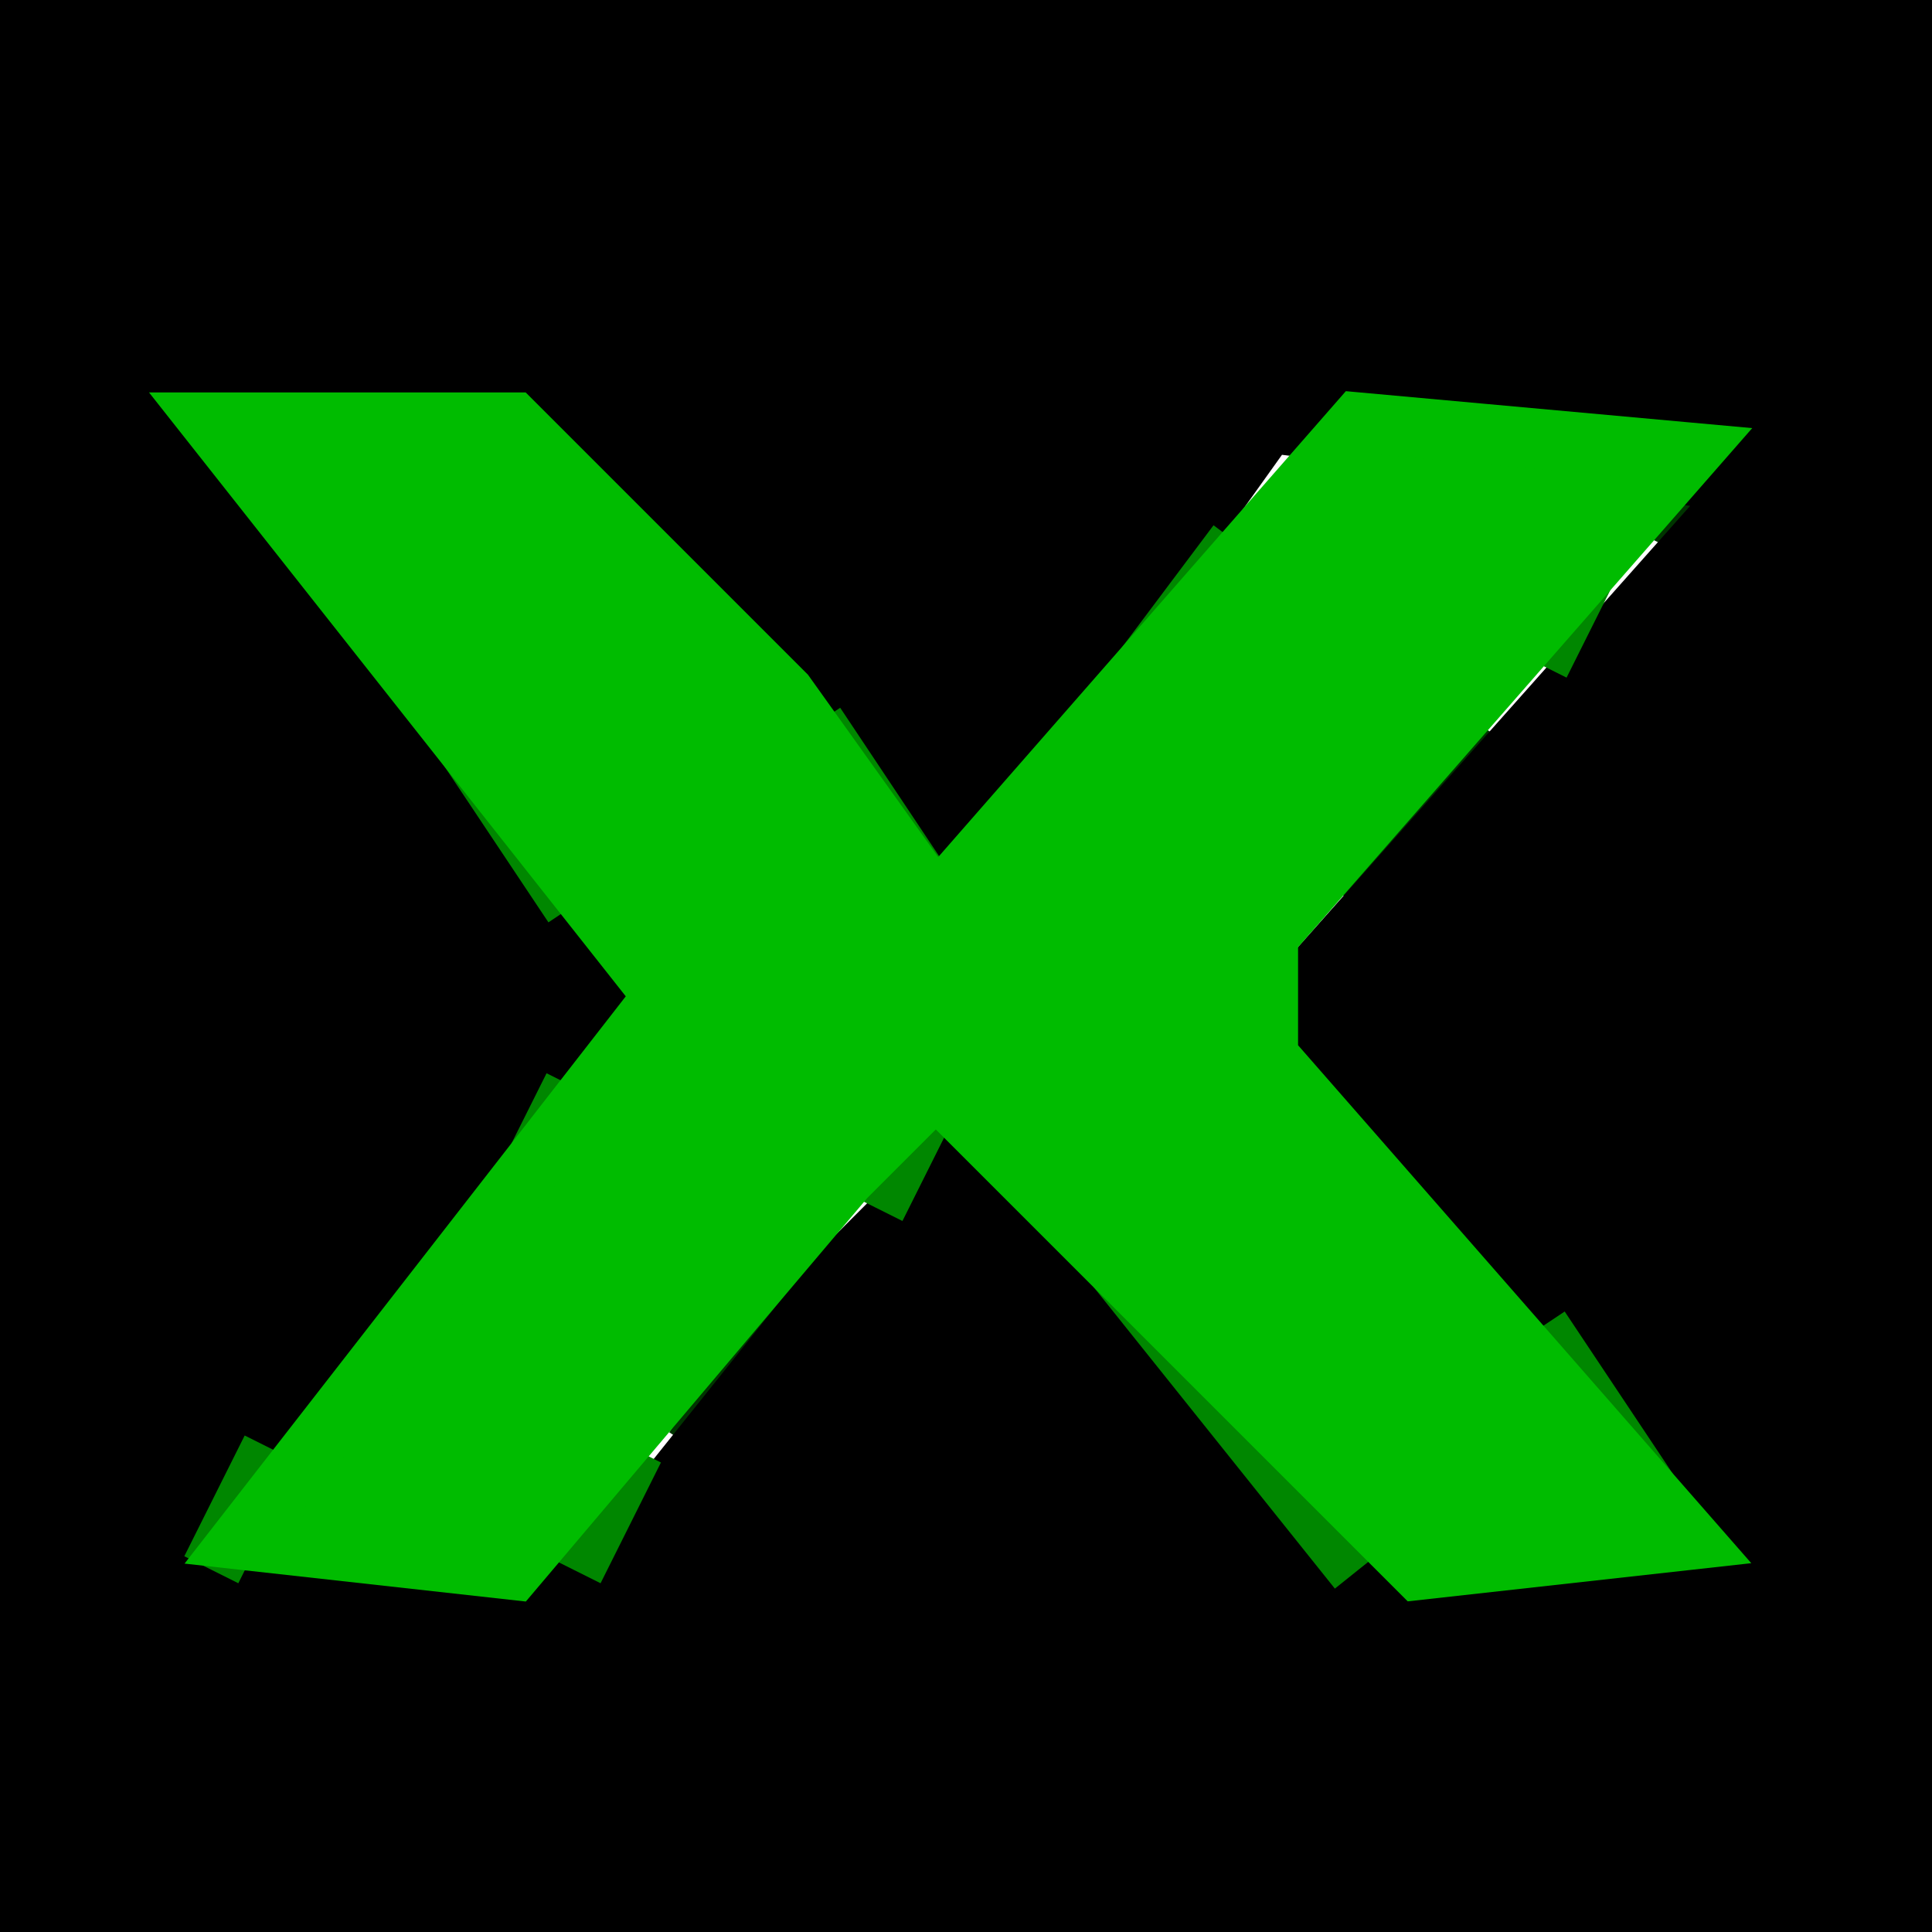
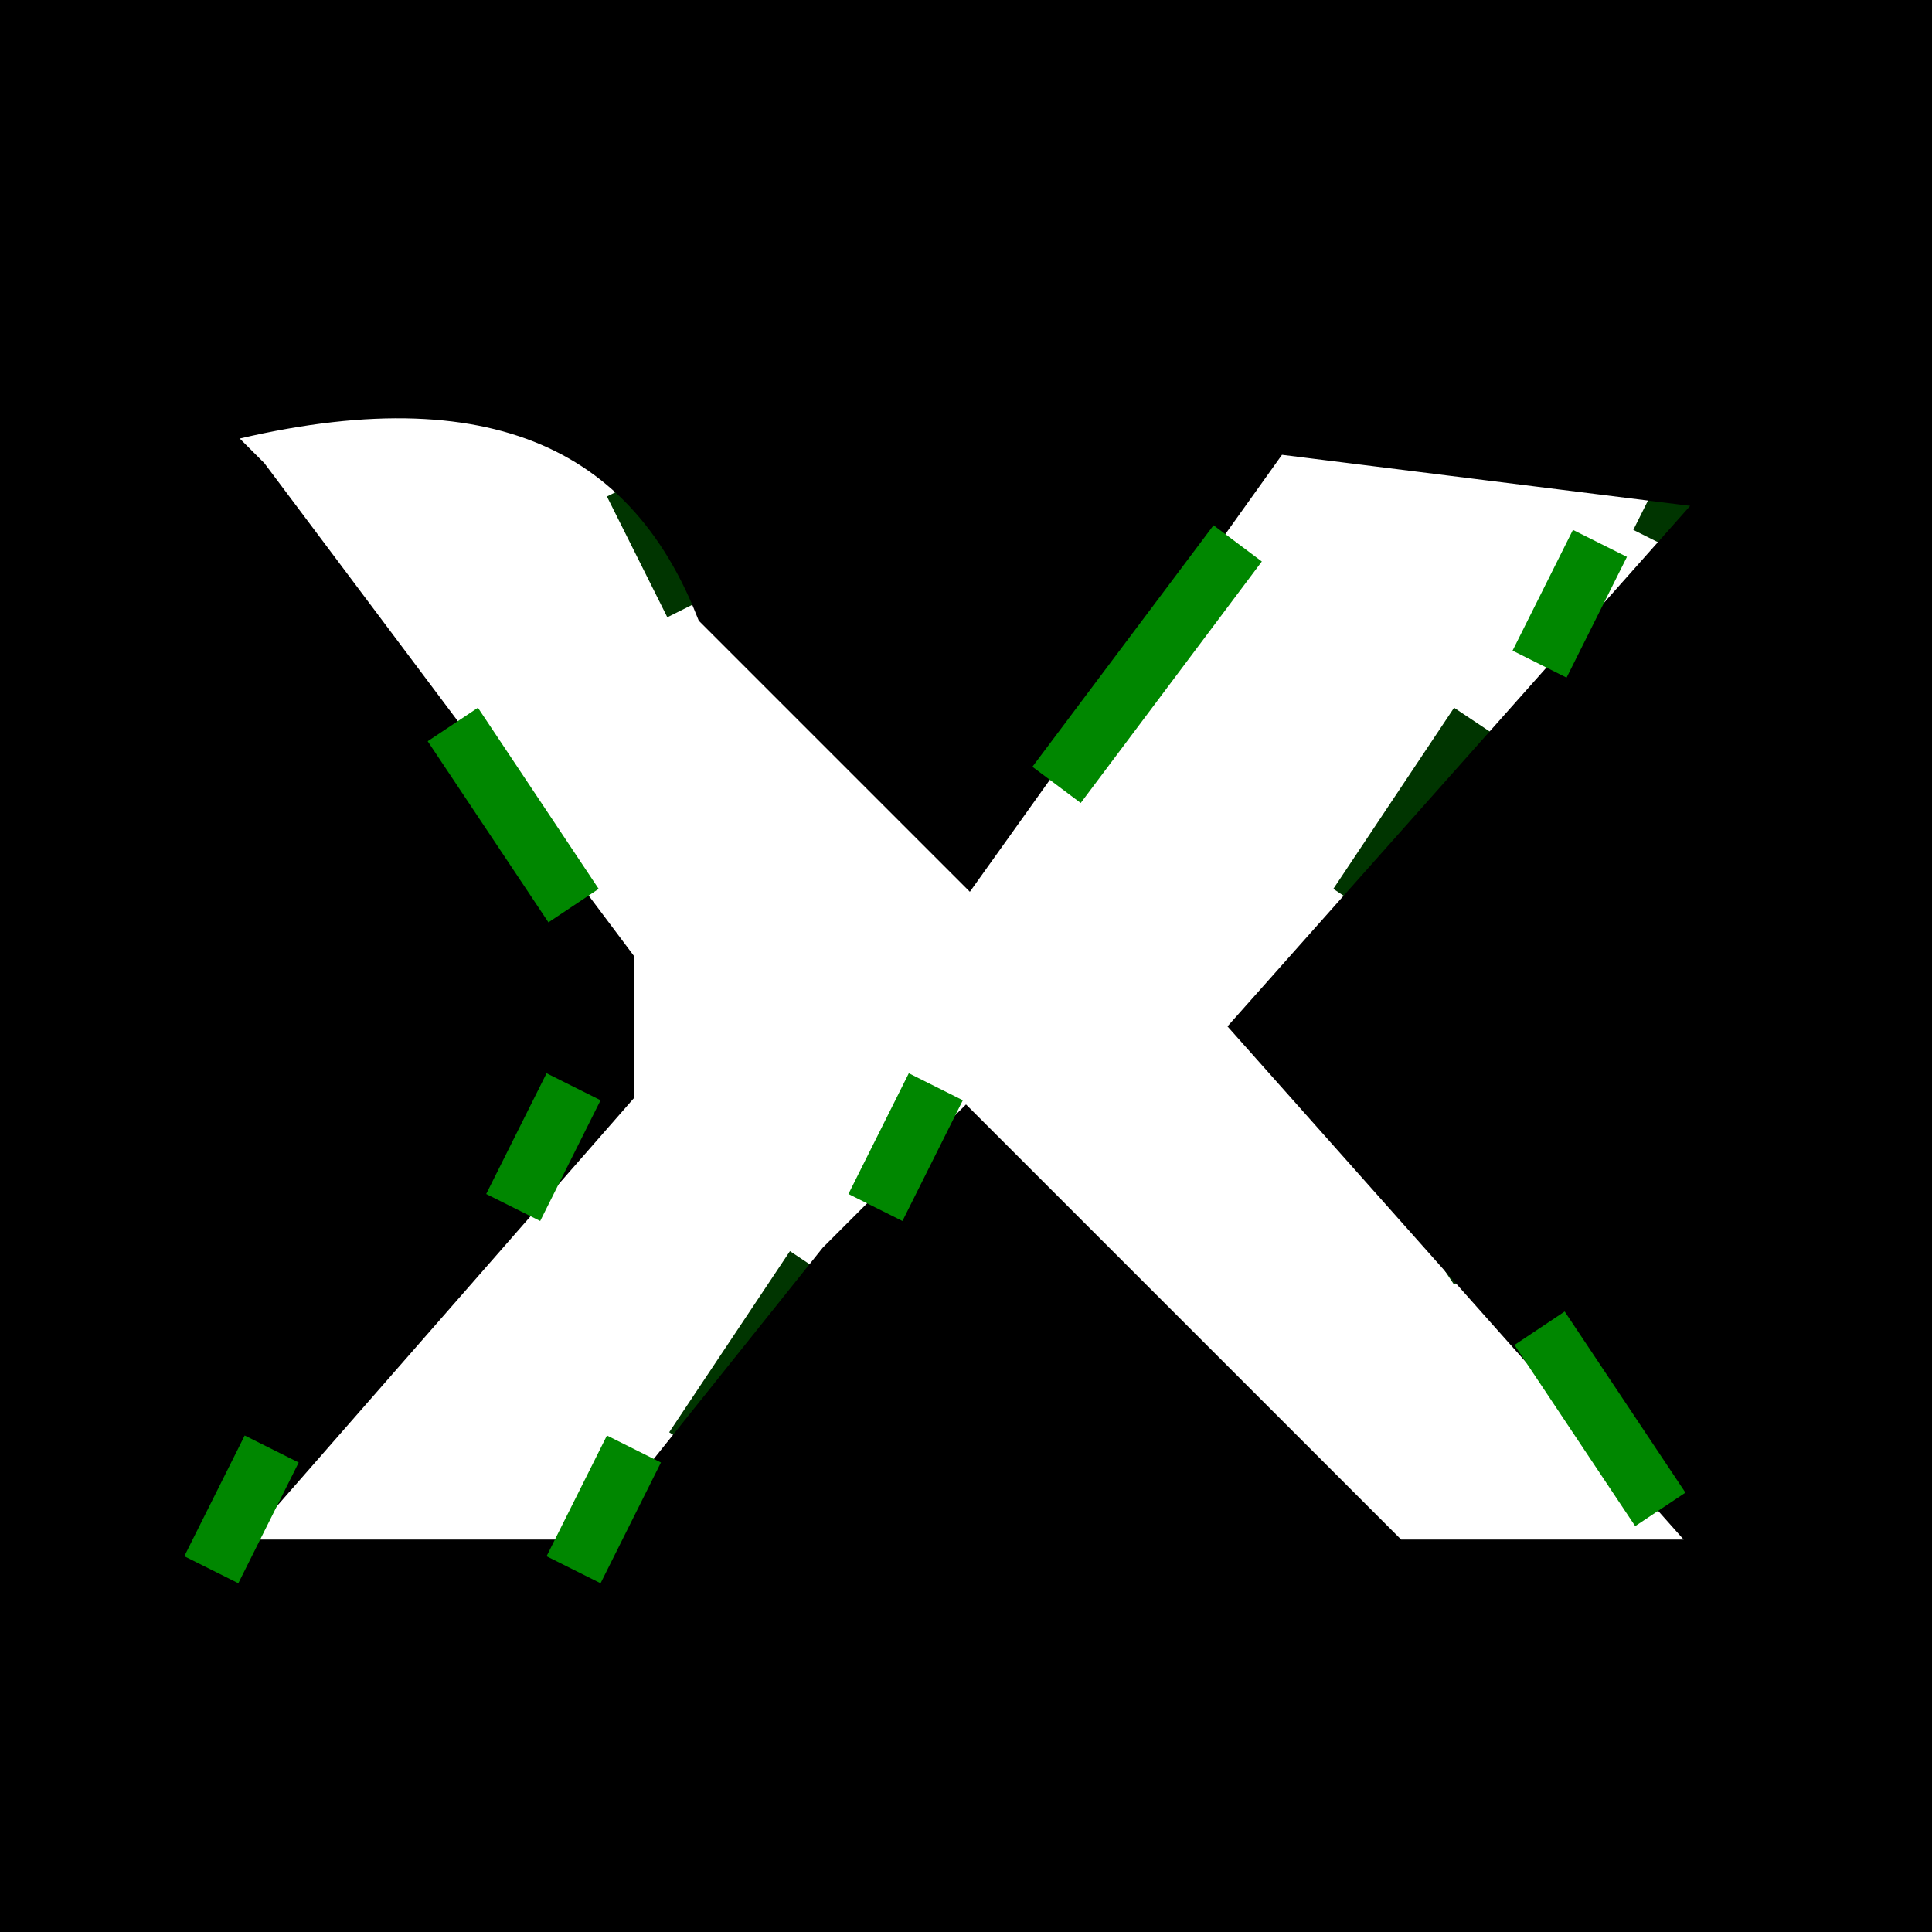
<svg xmlns="http://www.w3.org/2000/svg" width="32" height="32" version="1.1">
  <path fill="rgb(0,53,0)" stroke="rgb(0,53,0)" stroke-width="1" opacity="1" d="M 28.5 7 L 27.5 9 L 28.5 7 Z " />
  <path fill="rgb(0,53,0)" stroke="rgb(0,53,0)" stroke-width="1" opacity="1" d="M 10.5 8 L 11.5 10 L 10.5 8 Z " />
-   <path fill="rgb(0,53,0)" stroke="rgb(0,53,0)" stroke-width="1" opacity="1" d="M 4.5 9 L 6.5 12 L 4.5 9 Z " />
-   <path fill="rgb(0,53,0)" stroke="rgb(0,53,0)" stroke-width="1" opacity="1" d="M 24.5 12 L 22.5 15 L 24.5 12 Z " />
+   <path fill="rgb(0,53,0)" stroke="rgb(0,53,0)" stroke-width="1" opacity="1" d="M 24.5 12 L 22.5 15 L 24.5 12 " />
  <path fill="rgb(0,53,0)" stroke="rgb(0,53,0)" stroke-width="1" opacity="1" d="M 22.5 18 L 24.5 21 L 22.5 18 Z " />
-   <path fill="rgb(0,53,0)" stroke="rgb(0,53,0)" stroke-width="1" opacity="1" d="M 16.5 19 L 17.5 21 L 16.5 19 Z " />
  <path fill="rgb(0,53,0)" stroke="rgb(0,53,0)" stroke-width="1" opacity="1" d="M 7.5 20 L 5.5 23 L 7.5 20 Z " />
  <path fill="rgb(0,53,0)" stroke="rgb(0,53,0)" stroke-width="1" opacity="1" d="M 13.5 21 L 11.5 24 L 13.5 21 Z " />
  <path fill="rgb(0,0,0)" stroke="rgb(0,0,0)" stroke-width="1" opacity="1" d="M 0 0 L 32 0 L 32 32 L 0 32 L 0 0 Z M 3 7 L 4 8 L 10 16 L 10 18 L 3 26 L 10 26 L 14 21 L 16 19 L 23 26 L 29 26 L 21 17 L 29 8 L 21 7 L 16 14 L 12 10 Q 10 5 3 7 Z " />
  <path fill="rgb(0,135,0)" stroke="rgb(0,135,0)" stroke-width="1" opacity="1" d="M 20.5 9 L 17.5 13 L 20.5 9 Z " />
  <path fill="rgb(0,135,0)" stroke="rgb(0,135,0)" stroke-width="1" opacity="1" d="M 26.5 9 L 25.5 11 L 26.5 9 Z " />
  <path fill="rgb(0,135,0)" stroke="rgb(0,135,0)" stroke-width="1" opacity="1" d="M 7.5 12 L 9.5 15 L 7.5 12 Z " />
-   <path fill="rgb(0,135,0)" stroke="rgb(0,135,0)" stroke-width="1" opacity="1" d="M 13.5 12 L 15.5 15 L 13.5 12 Z " />
  <path fill="rgb(0,135,0)" stroke="rgb(0,135,0)" stroke-width="1" opacity="1" d="M 9.5 18 L 8.5 20 L 9.5 18 Z " />
  <path fill="rgb(0,135,0)" stroke="rgb(0,135,0)" stroke-width="1" opacity="1" d="M 15.5 18 L 14.5 20 L 15.5 18 Z " />
-   <path fill="rgb(0,135,0)" stroke="rgb(0,135,0)" stroke-width="1" opacity="1" d="M 18.5 21 L 22.5 26 L 18.5 21 Z " />
  <path fill="rgb(0,135,0)" stroke="rgb(0,135,0)" stroke-width="1" opacity="1" d="M 25.5 22 L 27.5 25 L 25.5 22 Z " />
  <path fill="rgb(0,135,0)" stroke="rgb(0,135,0)" stroke-width="1" opacity="1" d="M 4.5 24 L 3.5 26 L 4.5 24 Z " />
  <path fill="rgb(0,135,0)" stroke="rgb(0,135,0)" stroke-width="1" opacity="1" d="M 10.5 24 L 9.5 26 L 10.5 24 Z " />
-   <path fill="rgb(0,188,0)" stroke="rgb(0,188,0)" stroke-width="1" opacity="1" d="M 3.5 7 L 8.5 7 L 13 11.5 L 15.5 15 L 22.5 7 L 28 7.5 L 21 15.5 L 21 17.5 L 28 25.5 L 23.5 26 L 15.5 18 L 14 19.5 L 8.5 26 L 4 25.5 L 11 16.5 L 3.5 7 Z " />
</svg>